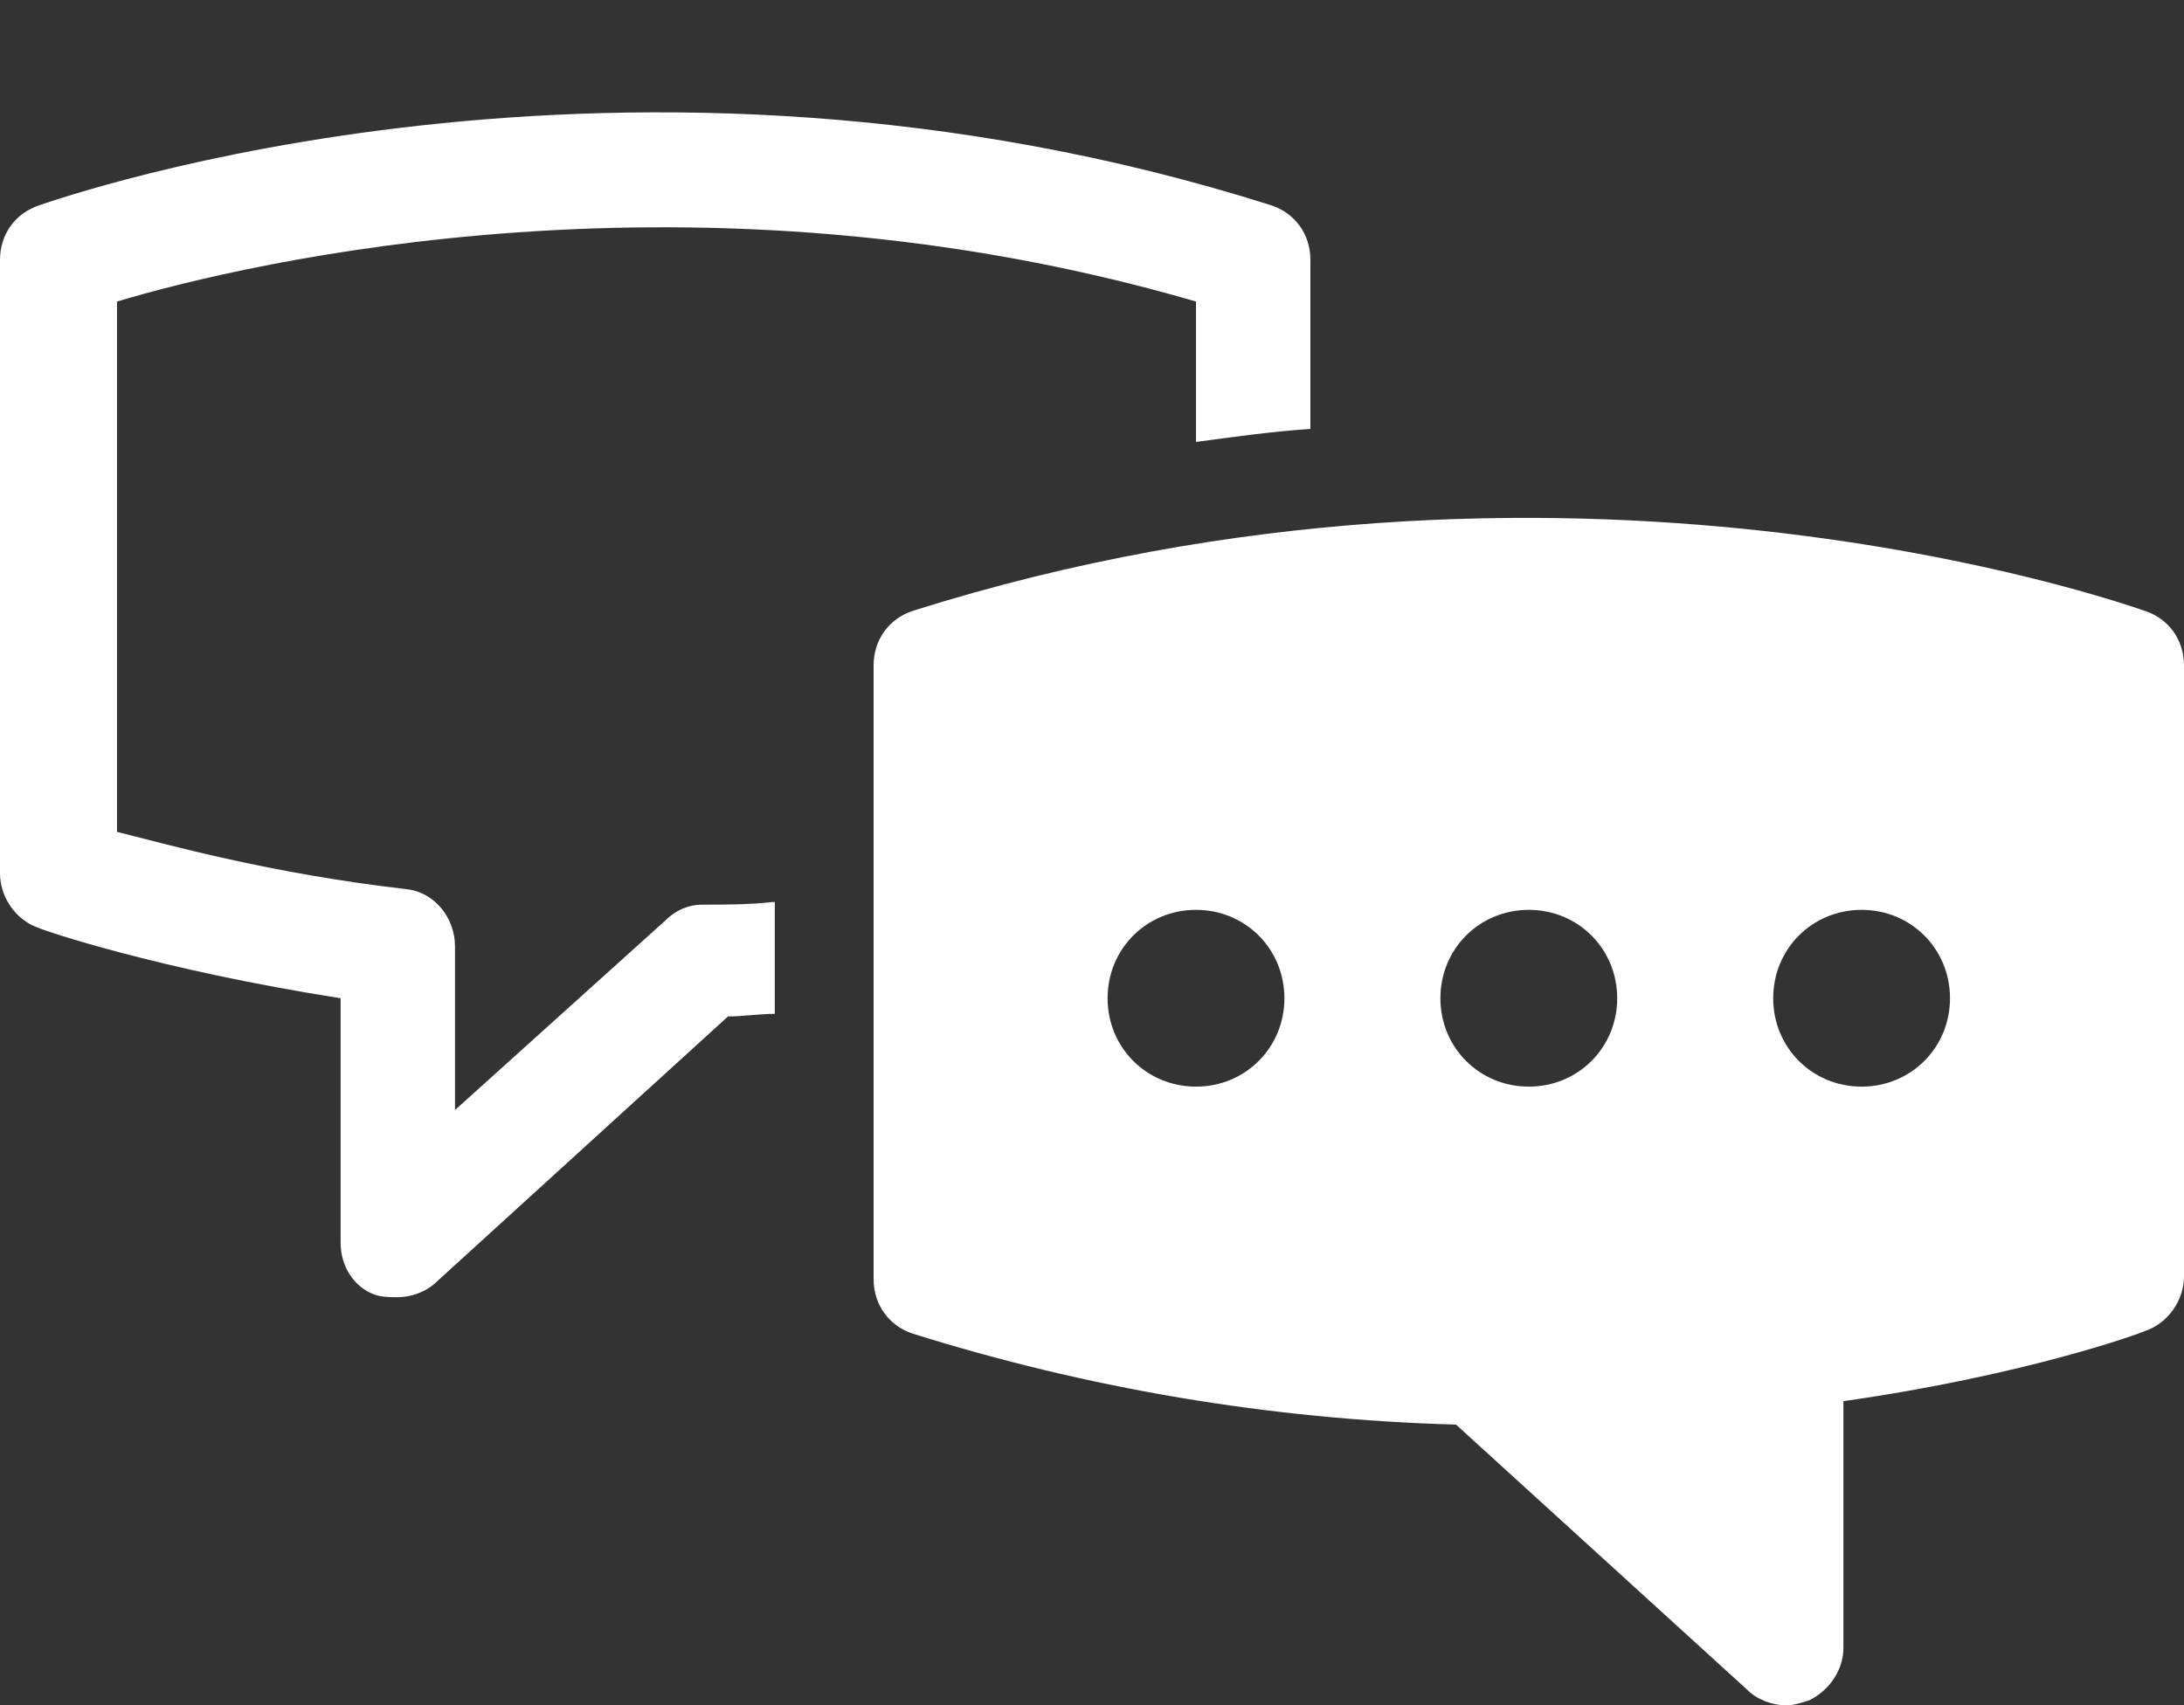
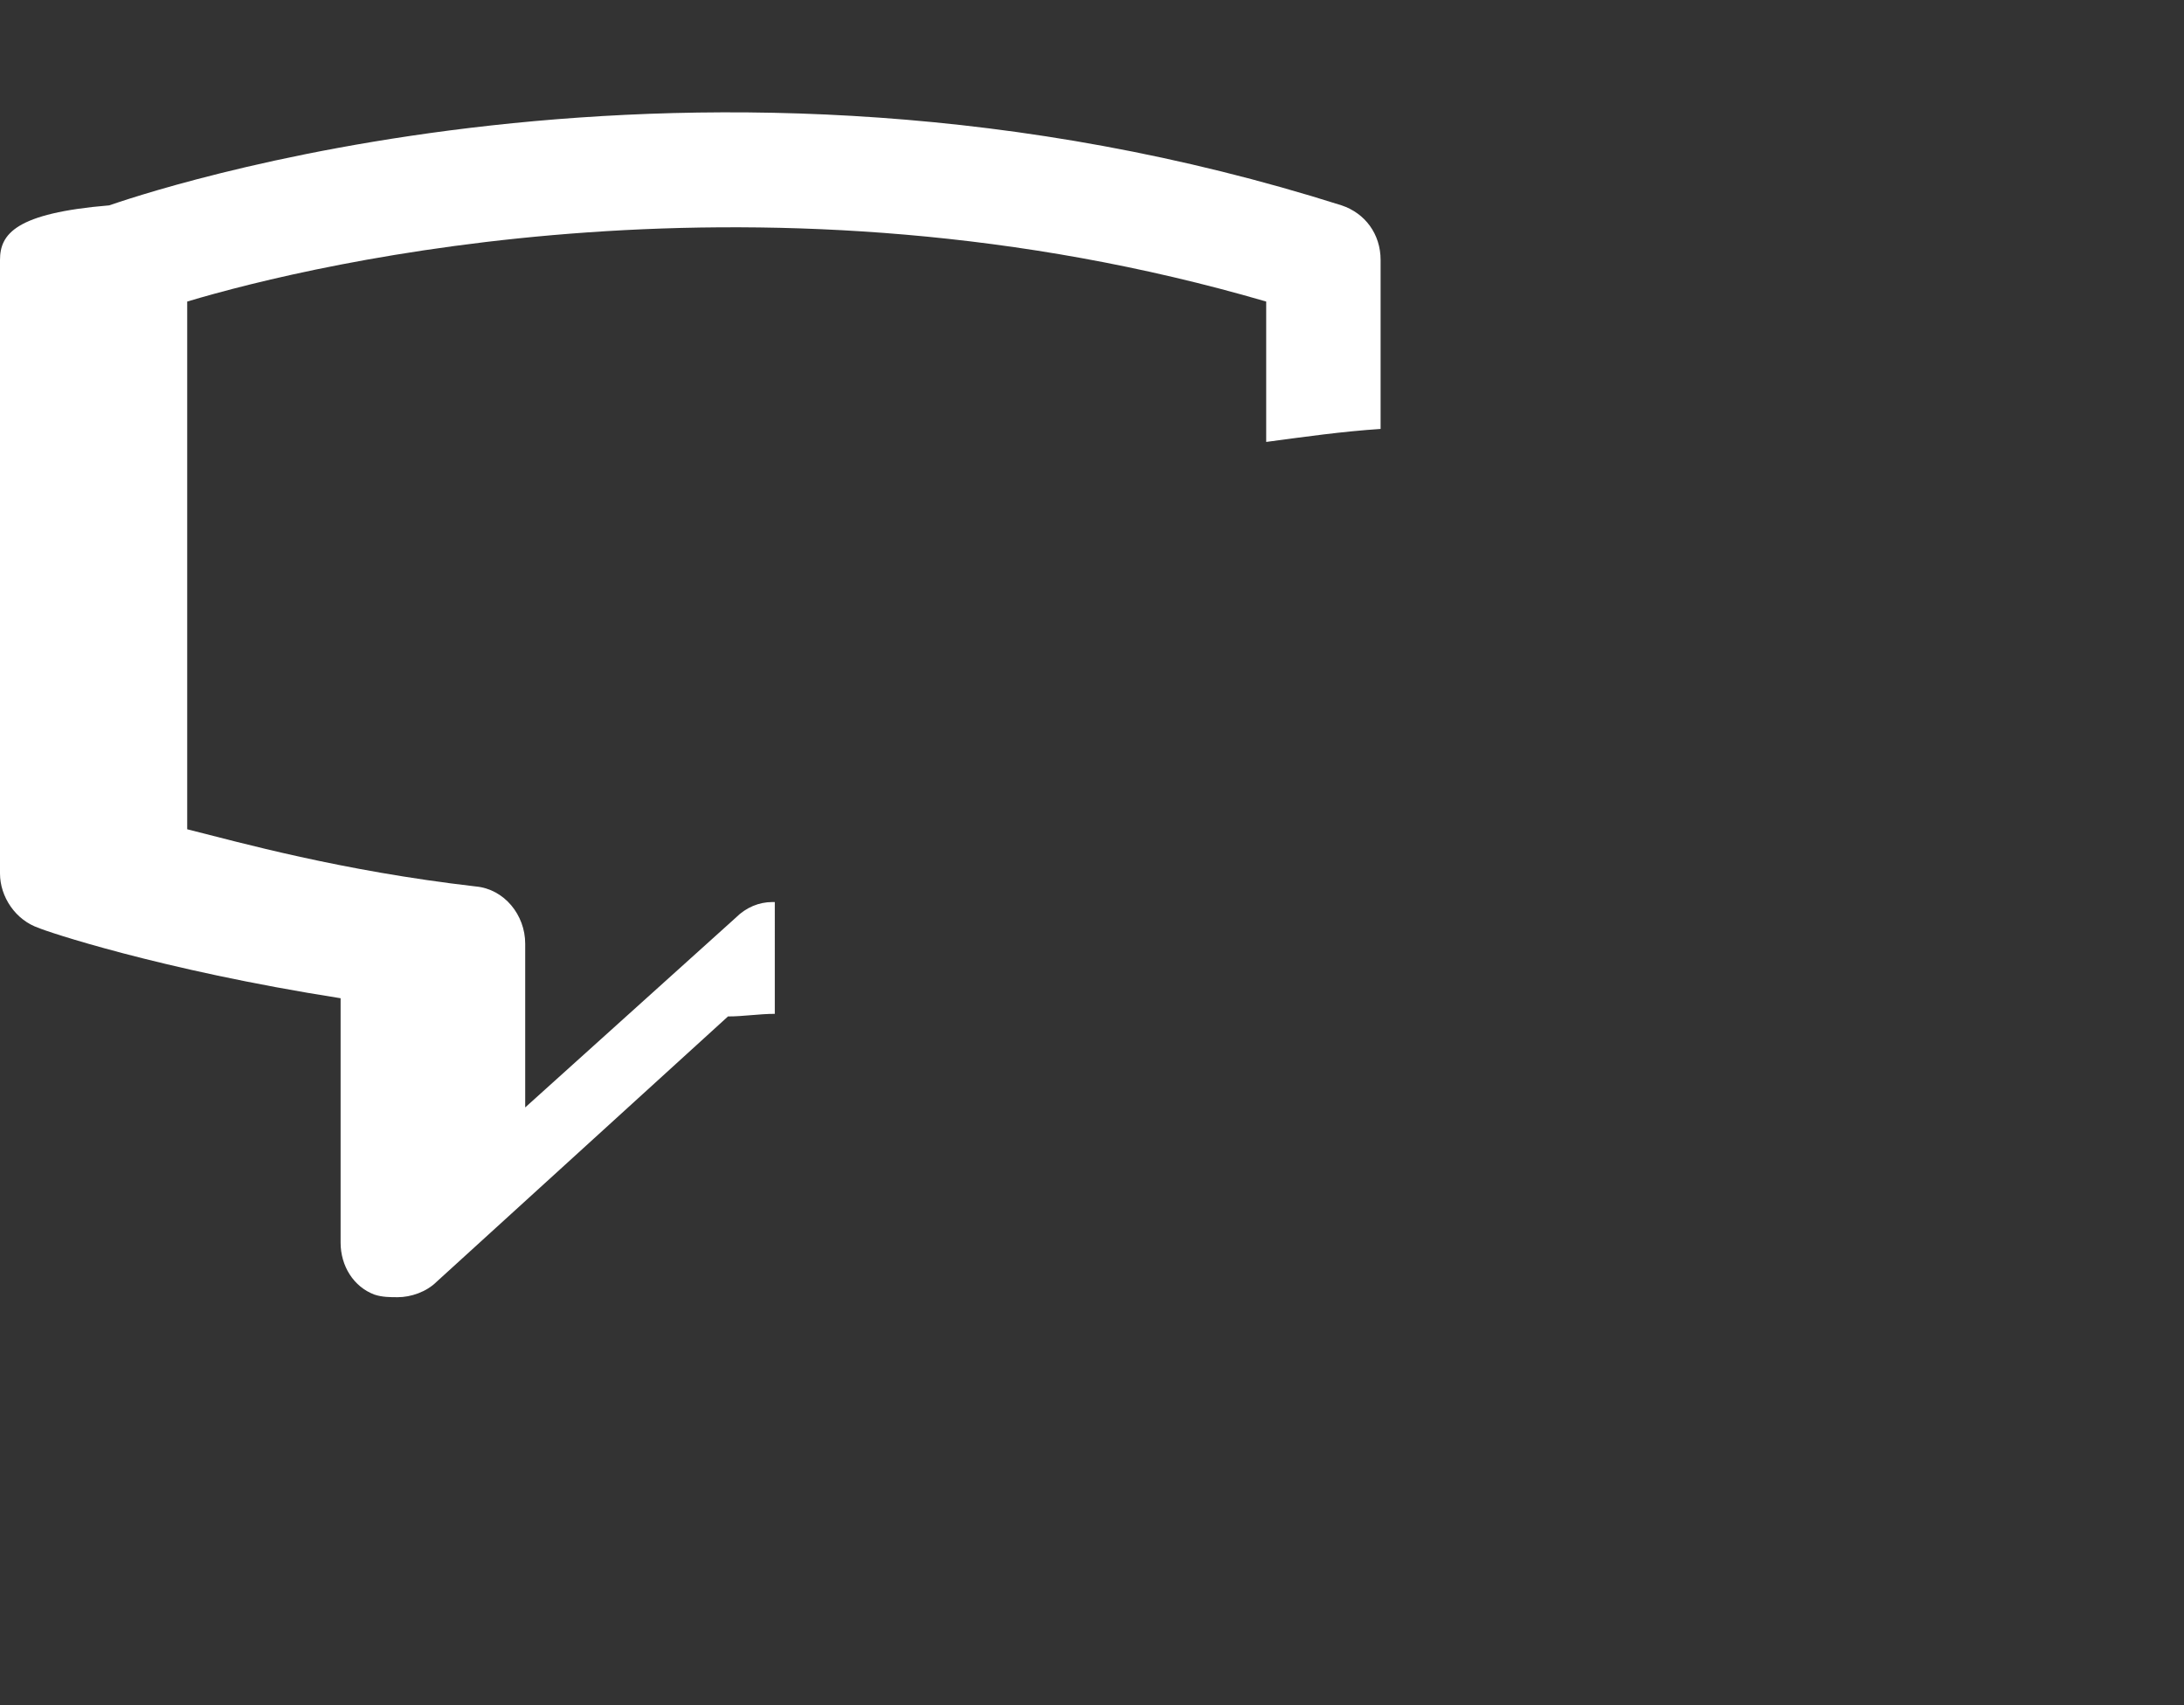
<svg xmlns="http://www.w3.org/2000/svg" fill="#ffffff" height="65.6" preserveAspectRatio="xMidYMid meet" version="1" viewBox="8.0 15.1 84.0 65.6" width="84" zoomAndPan="magnify">
  <rect x="8.0" y="15.1" width="84.0" height="65.6" fill="#333333" stroke="none" />
  <g id="change1_1">
-     <path d="M37.7,49.8c-0.9,0.1-1.8,0.1-2.7,0.1c-0.5,0-1,0.2-1.4,0.6l-8.1,7.3v-6.3c0-1.1-0.8-2.1-1.9-2.2c-5.2-0.6-9.1-1.7-11.1-2.2 V26.7c5-1.5,22.3-5.6,41.5,0v5.4c1.5-0.2,2.9-0.4,4.4-0.5v-6.5c0-1-0.6-1.8-1.5-2.1c-24.9-7.9-46.5-0.3-47.4,0 C8.6,23.3,8,24.1,8,25.1v23.6c0,0.9,0.6,1.8,1.5,2.1c0.2,0.1,4.6,1.6,11.6,2.7v9.4c0,0.9,0.5,1.7,1.3,2C22.7,65,23,65,23.3,65 c0.5,0,1.1-0.2,1.5-0.6l11.2-10.2c0.6,0,1.2-0.1,1.8-0.1V49.8z" fill="inherit" />
-     <path d="M90.5,38.6c-0.9-0.3-22.4-7.9-47.4,0c-0.9,0.3-1.5,1.1-1.5,2.1v23.6c0,1,0.6,1.8,1.5,2.1c6.7,2.1,13.7,3.3,20.9,3.5 l11.2,10.2c0.4,0.4,1,0.6,1.5,0.6c0.3,0,0.6-0.1,0.9-0.2c0.8-0.4,1.3-1.2,1.3-2V69c7-1,11.4-2.6,11.6-2.7c0.9-0.3,1.5-1.2,1.5-2.1 V40.7C92,39.7,91.4,38.9,90.5,38.6z M54,56.9c-1.9,0-3.4-1.5-3.4-3.4c0-1.9,1.5-3.4,3.4-3.4c1.9,0,3.4,1.5,3.4,3.4 C57.4,55.4,55.9,56.9,54,56.9z M66.8,56.9c-1.9,0-3.4-1.5-3.4-3.4c0-1.9,1.5-3.4,3.4-3.4c1.9,0,3.4,1.5,3.4,3.4 C70.2,55.4,68.7,56.9,66.8,56.9z M79.6,56.9c-1.9,0-3.4-1.5-3.4-3.4c0-1.9,1.5-3.4,3.4-3.4c1.9,0,3.4,1.5,3.4,3.4 C83,55.4,81.5,56.9,79.6,56.9z" fill="inherit" />
+     <path d="M37.7,49.8c-0.5,0-1,0.2-1.4,0.6l-8.1,7.3v-6.3c0-1.1-0.8-2.1-1.9-2.2c-5.2-0.6-9.1-1.7-11.1-2.2 V26.7c5-1.5,22.3-5.6,41.5,0v5.4c1.5-0.2,2.9-0.4,4.4-0.5v-6.5c0-1-0.6-1.8-1.5-2.1c-24.9-7.9-46.5-0.3-47.4,0 C8.6,23.3,8,24.1,8,25.1v23.6c0,0.9,0.6,1.8,1.5,2.1c0.2,0.1,4.6,1.6,11.6,2.7v9.4c0,0.9,0.5,1.7,1.3,2C22.7,65,23,65,23.3,65 c0.5,0,1.1-0.2,1.5-0.6l11.2-10.2c0.6,0,1.2-0.1,1.8-0.1V49.8z" fill="inherit" />
  </g>
</svg>